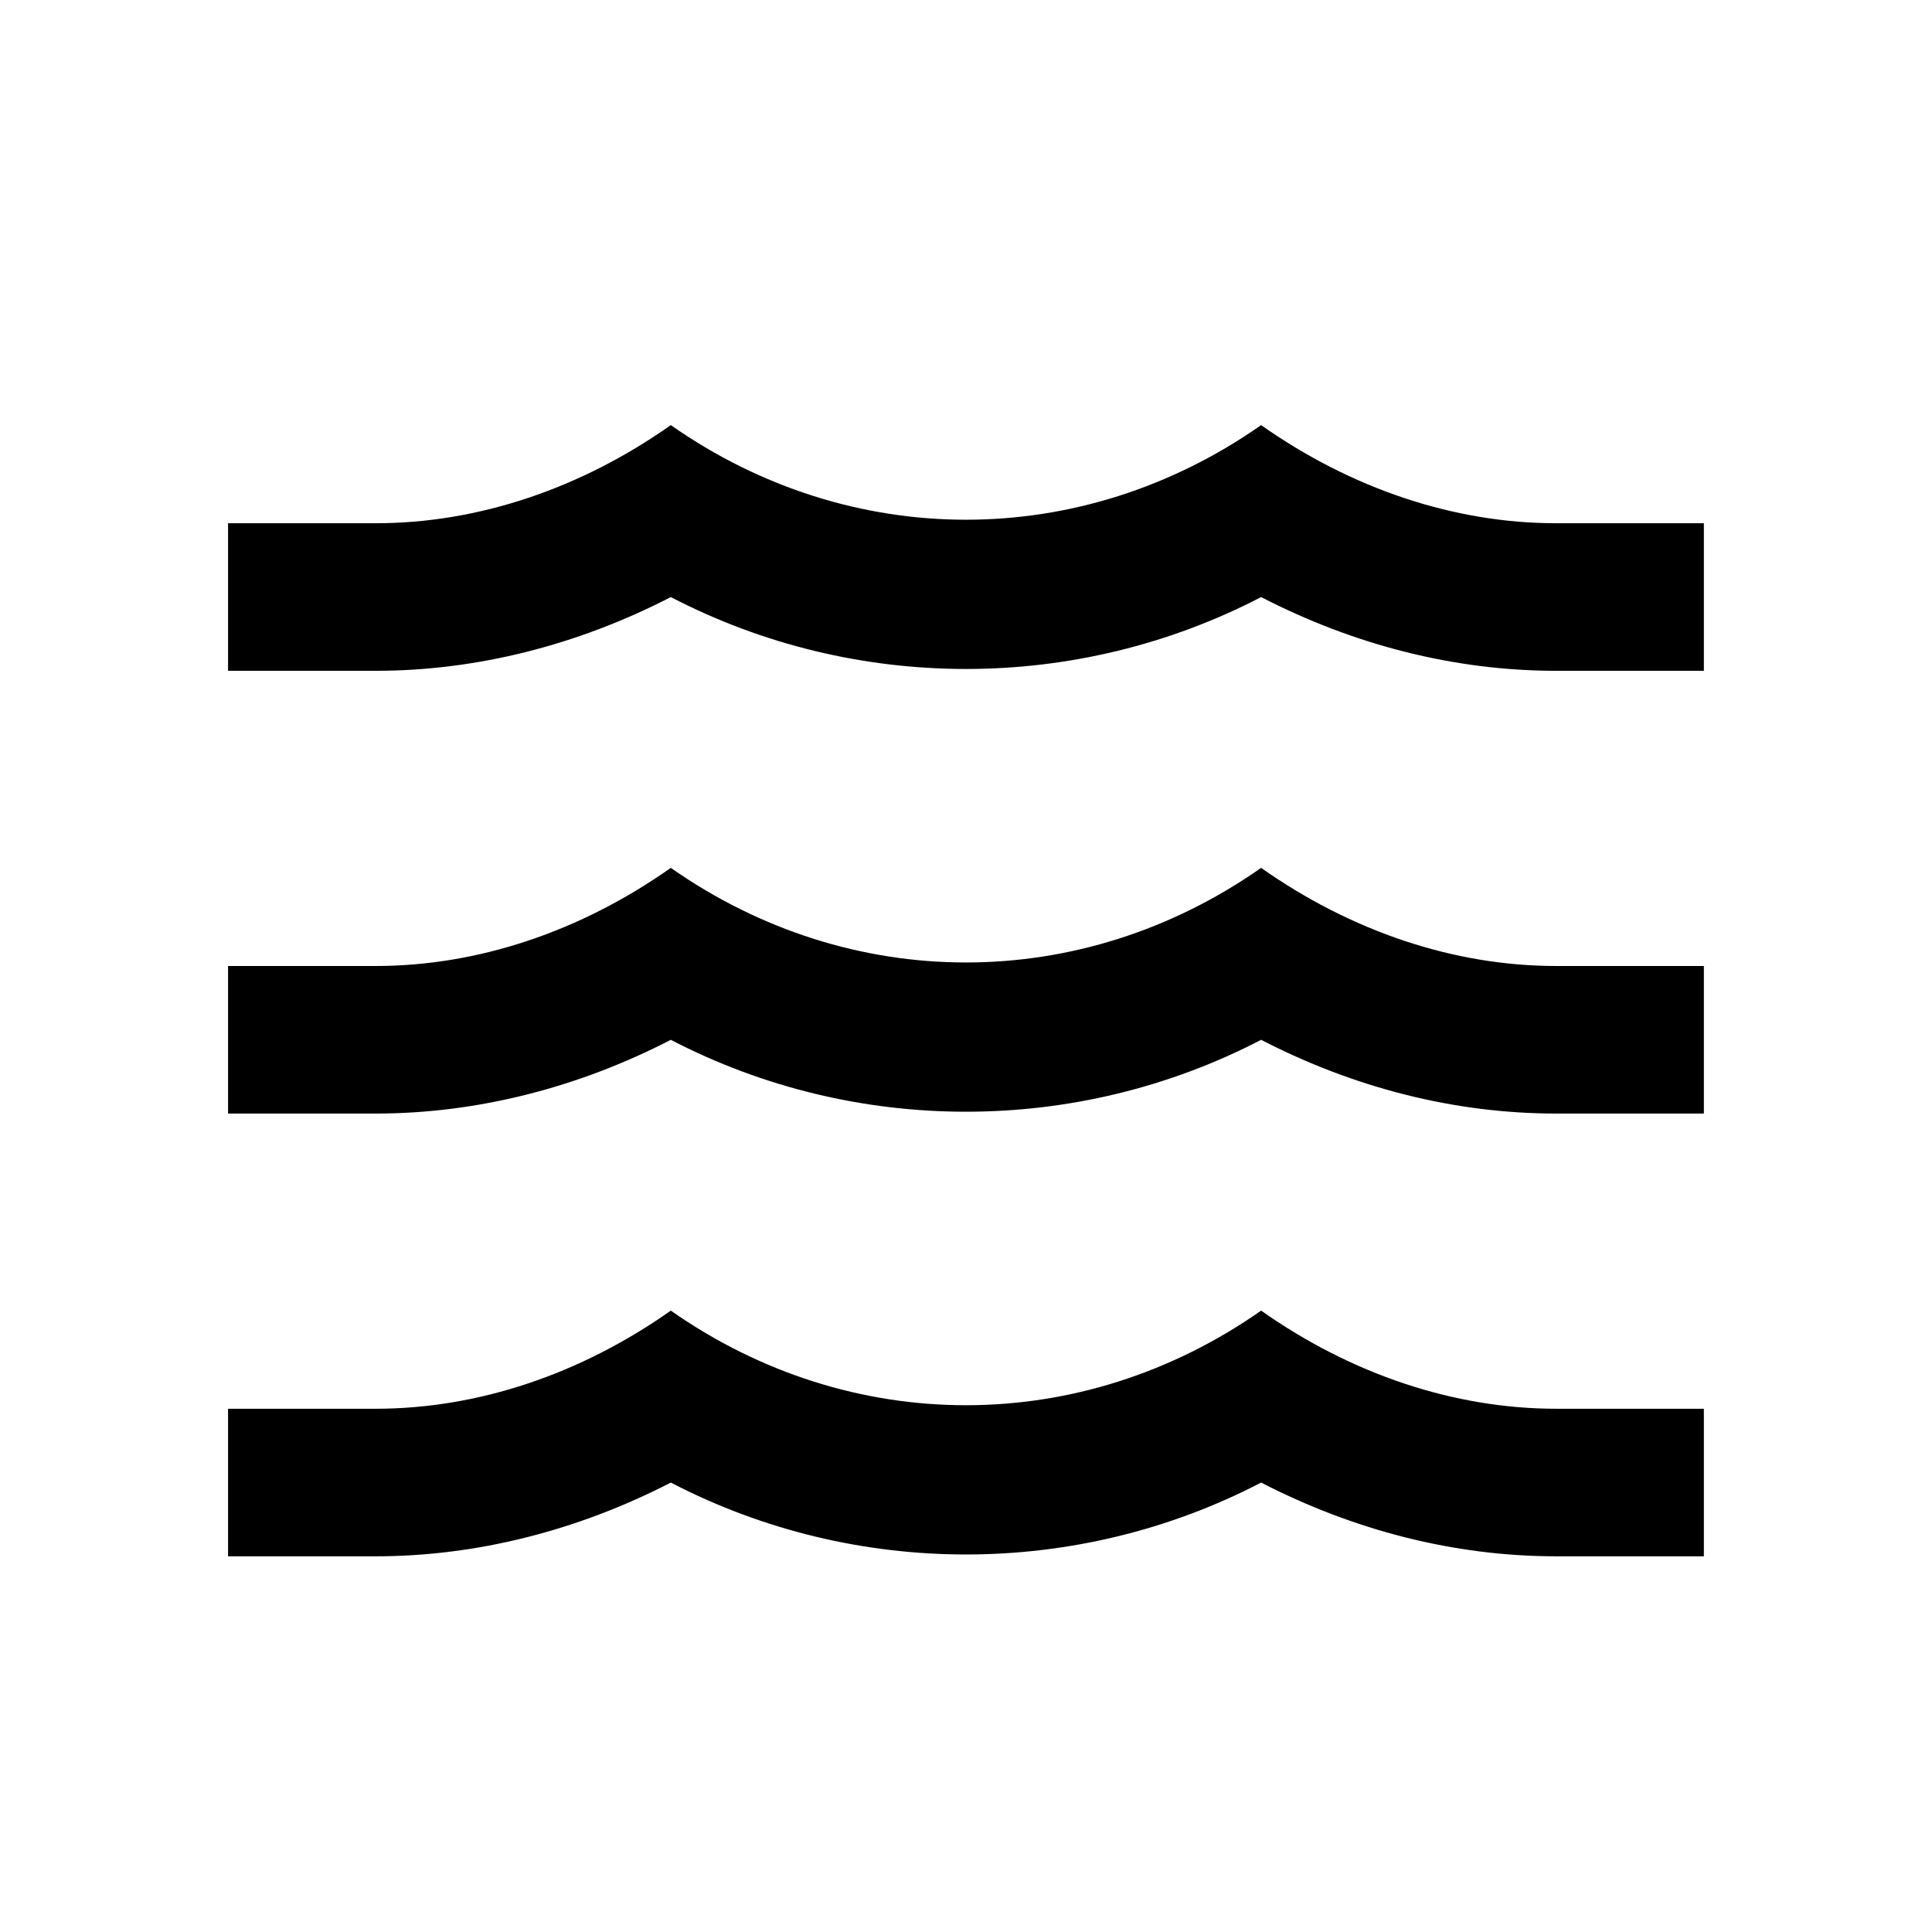
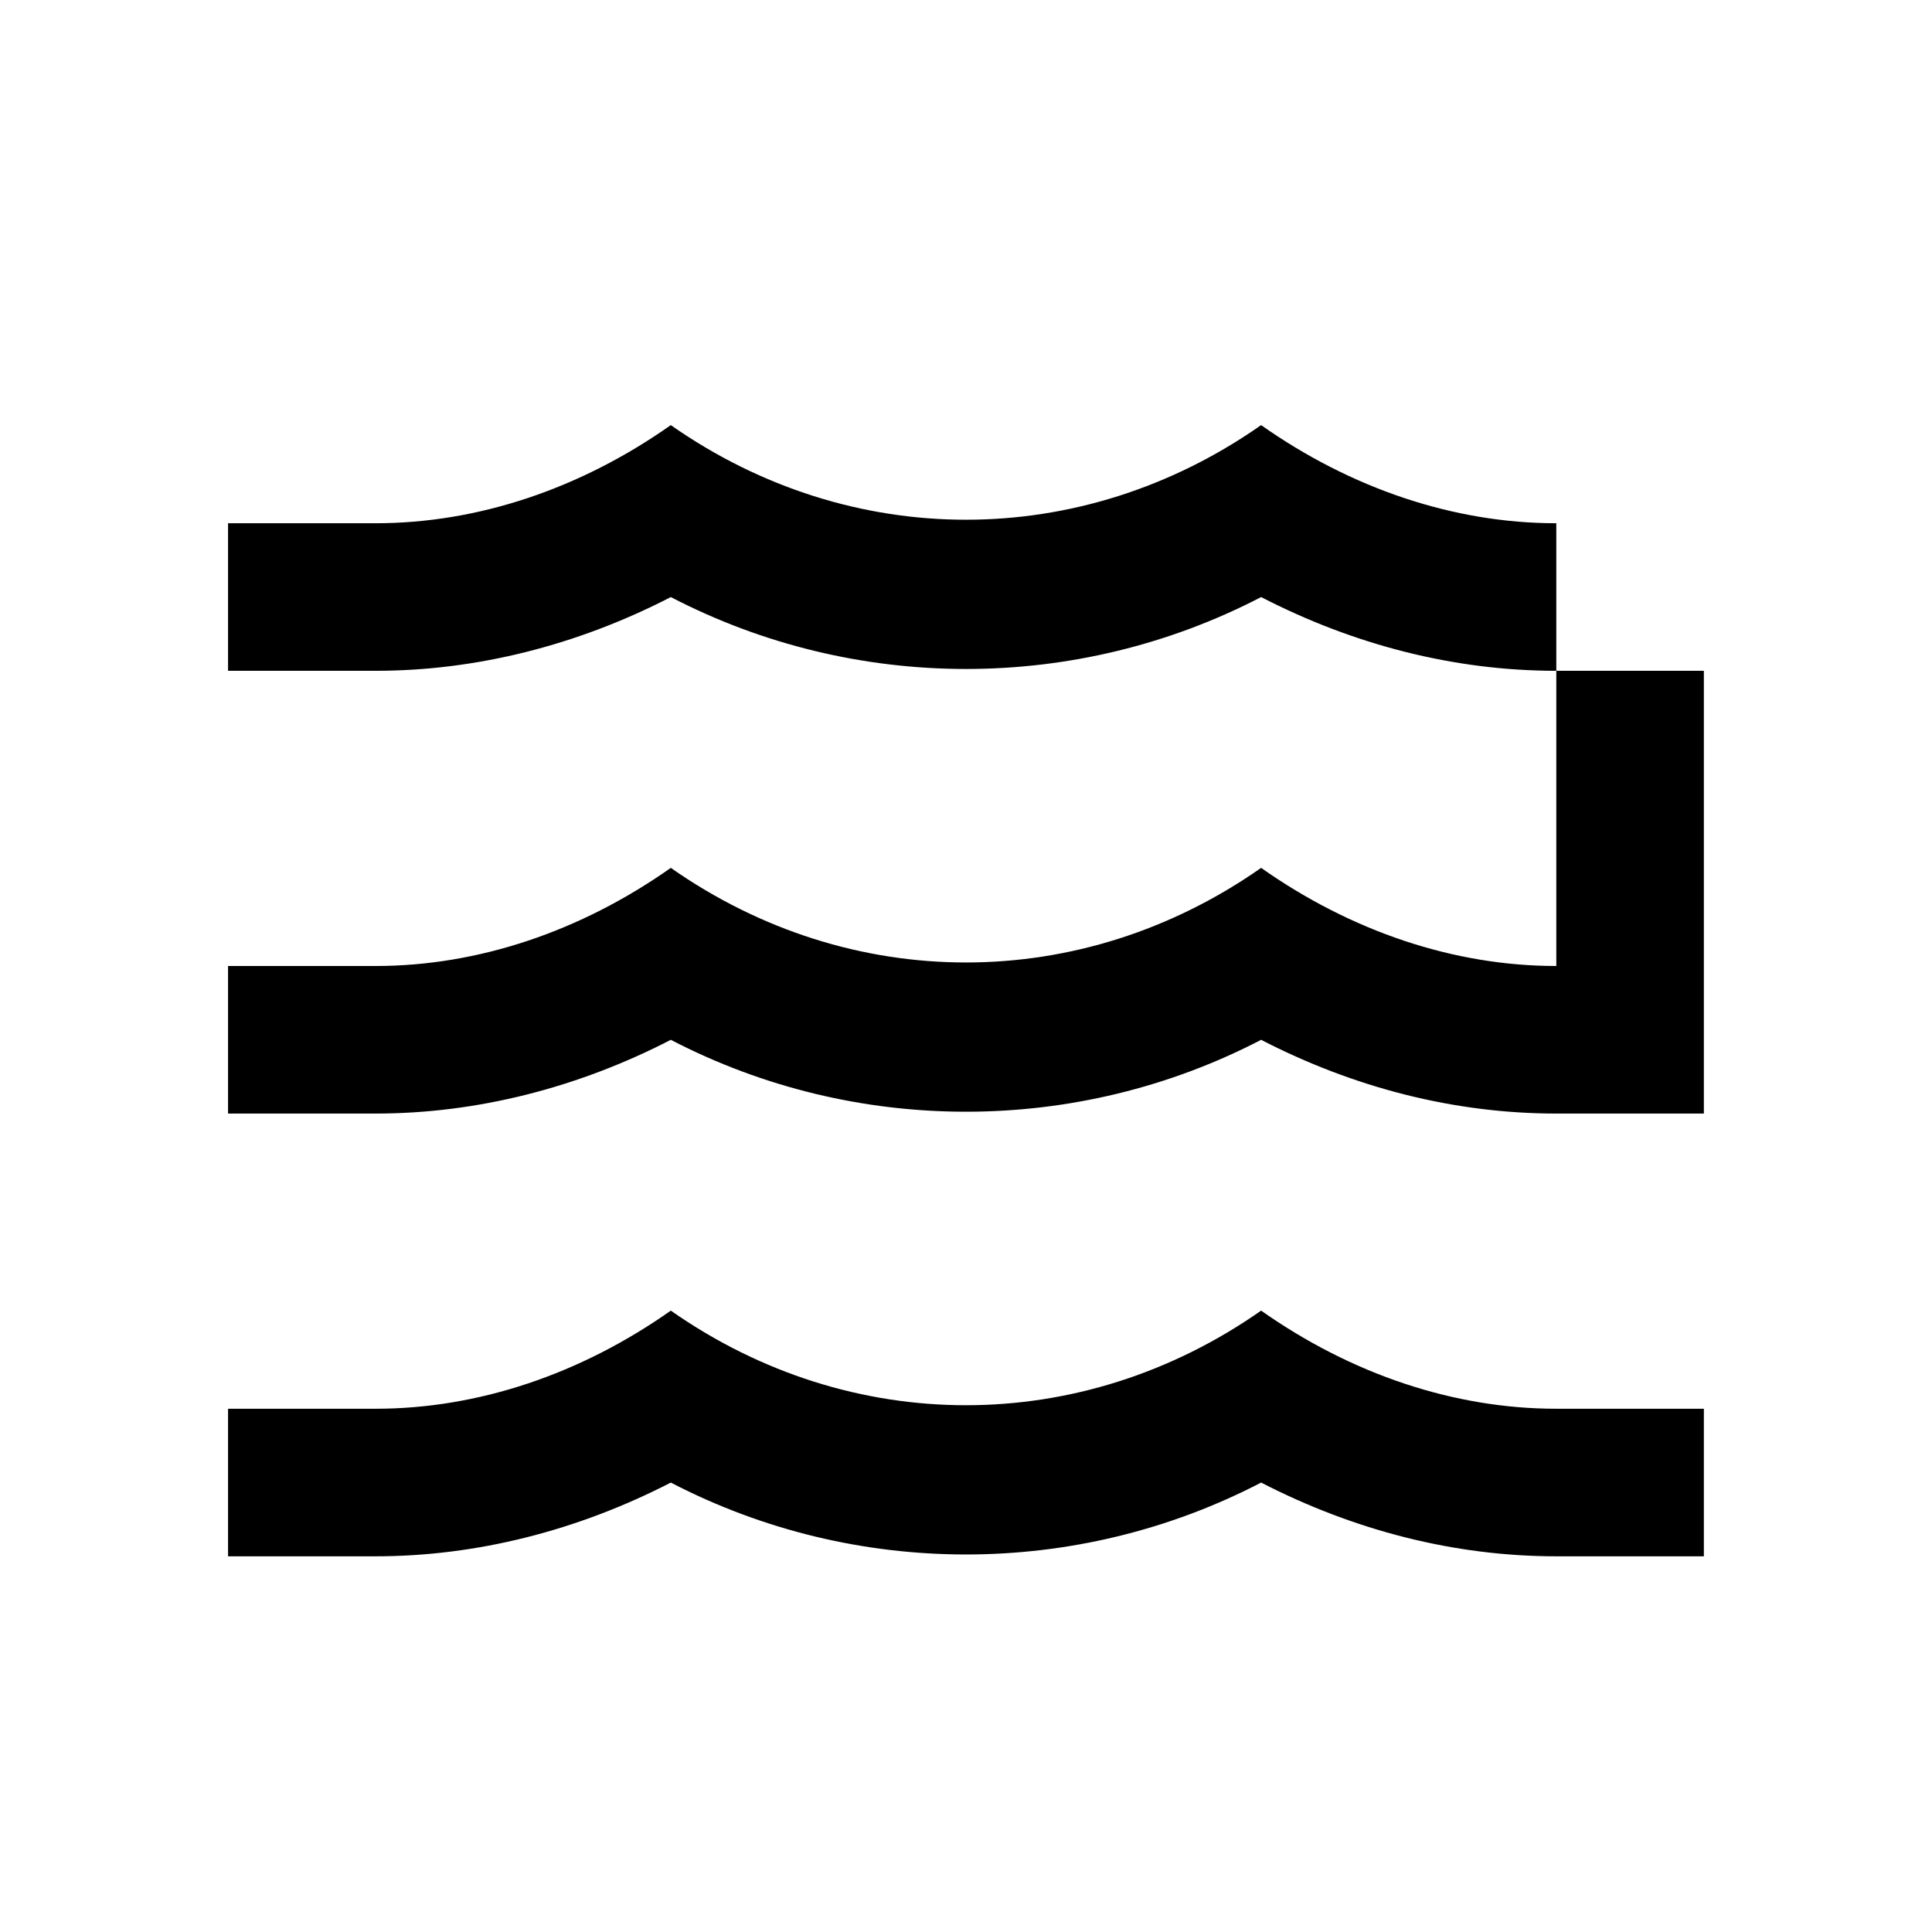
<svg xmlns="http://www.w3.org/2000/svg" width="24" height="24" viewBox="0 0 24 24" fill="none">
-   <path d="M19.333 12H21.166V13.833H19.333C18.068 13.833 16.821 13.513 15.666 12.917C13.375 14.108 10.625 14.108 8.333 12.917C7.178 13.513 5.922 13.833 4.666 13.833H2.833V12H4.666C5.941 12 7.215 11.569 8.333 10.781C10.57 12.348 13.43 12.348 15.666 10.781C16.785 11.569 18.059 12 19.333 12ZM19.333 6.5H21.166V8.333H19.333C18.068 8.333 16.821 8.013 15.666 7.417C13.375 8.608 10.625 8.608 8.333 7.417C7.178 8.013 5.922 8.333 4.666 8.333H2.833V6.5H4.666C5.941 6.5 7.215 6.069 8.333 5.281C10.57 6.848 13.43 6.848 15.666 5.281C16.785 6.069 18.059 6.5 19.333 6.5ZM19.333 17.5H21.166V19.333H19.333C18.068 19.333 16.821 19.012 15.666 18.417C13.375 19.608 10.625 19.608 8.333 18.417C7.178 19.012 5.922 19.333 4.666 19.333H2.833V17.5H4.666C5.941 17.5 7.215 17.069 8.333 16.281C10.57 17.848 13.43 17.848 15.666 16.281C16.785 17.069 18.059 17.5 19.333 17.5Z" fill="black" />
+   <path d="M19.333 12H21.166V13.833H19.333C18.068 13.833 16.821 13.513 15.666 12.917C13.375 14.108 10.625 14.108 8.333 12.917C7.178 13.513 5.922 13.833 4.666 13.833H2.833V12H4.666C5.941 12 7.215 11.569 8.333 10.781C10.57 12.348 13.43 12.348 15.666 10.781C16.785 11.569 18.059 12 19.333 12ZH21.166V8.333H19.333C18.068 8.333 16.821 8.013 15.666 7.417C13.375 8.608 10.625 8.608 8.333 7.417C7.178 8.013 5.922 8.333 4.666 8.333H2.833V6.5H4.666C5.941 6.5 7.215 6.069 8.333 5.281C10.57 6.848 13.43 6.848 15.666 5.281C16.785 6.069 18.059 6.5 19.333 6.5ZM19.333 17.5H21.166V19.333H19.333C18.068 19.333 16.821 19.012 15.666 18.417C13.375 19.608 10.625 19.608 8.333 18.417C7.178 19.012 5.922 19.333 4.666 19.333H2.833V17.5H4.666C5.941 17.5 7.215 17.069 8.333 16.281C10.57 17.848 13.43 17.848 15.666 16.281C16.785 17.069 18.059 17.5 19.333 17.5Z" fill="black" />
</svg>